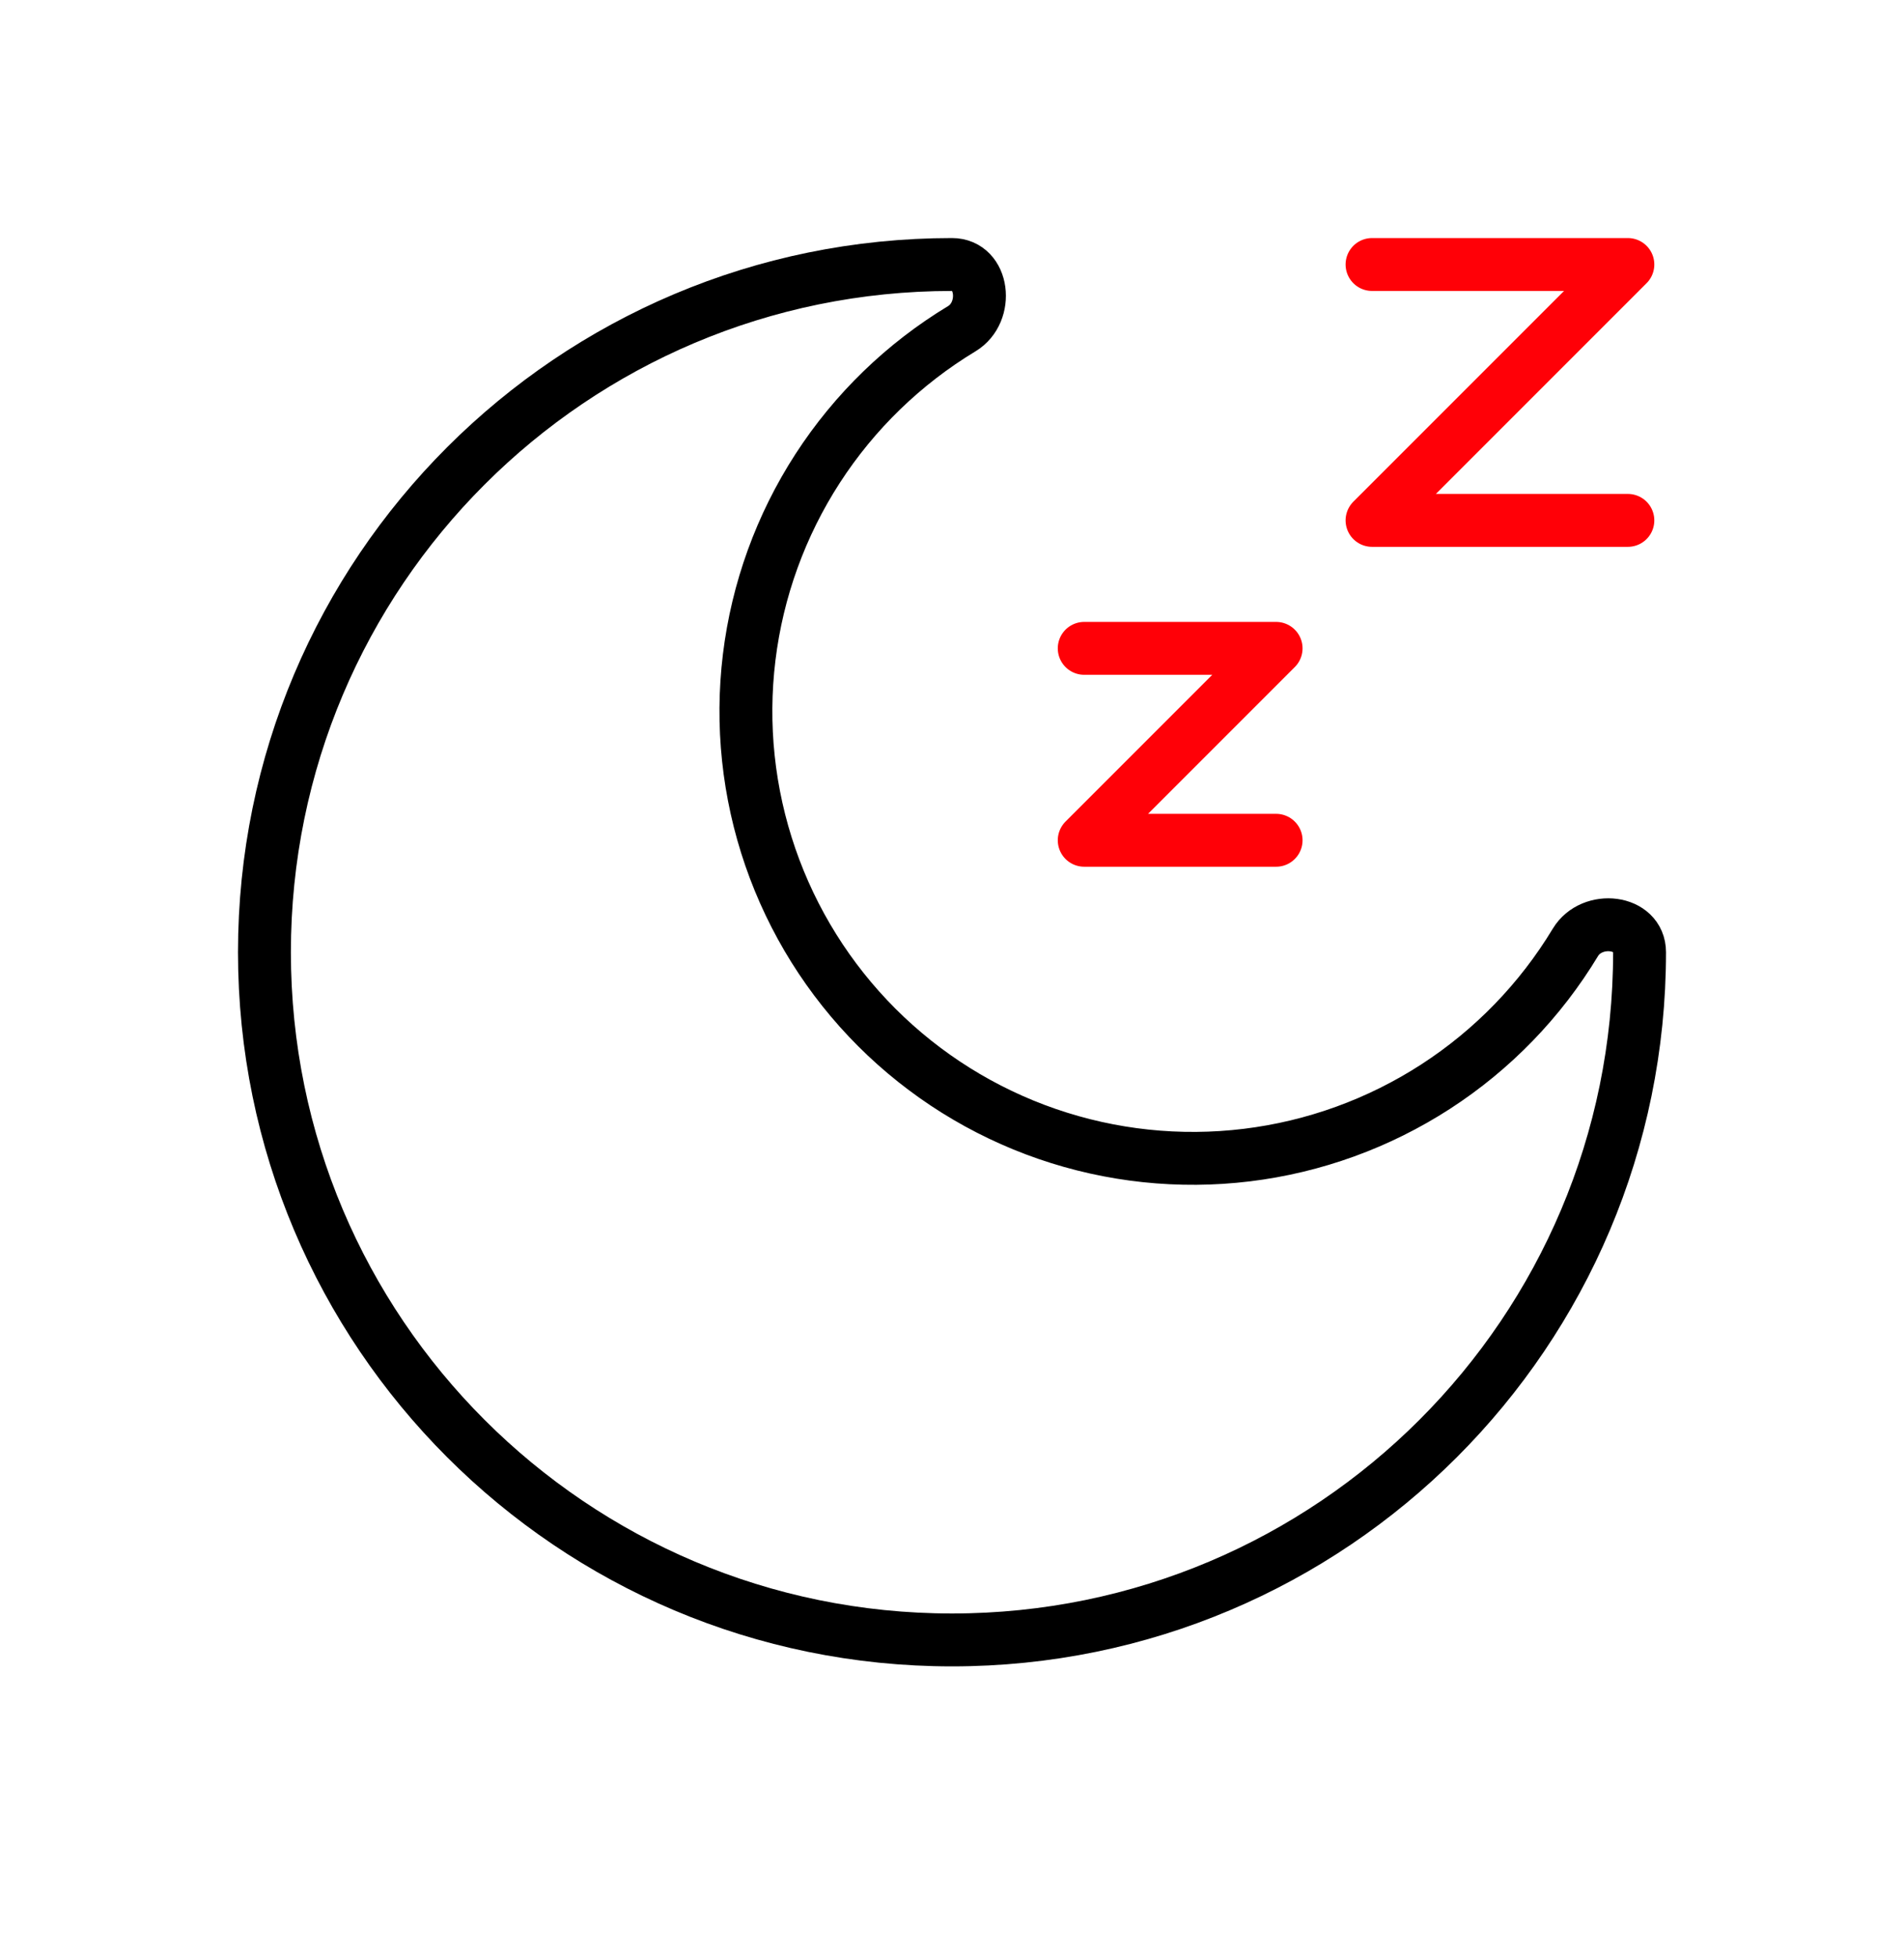
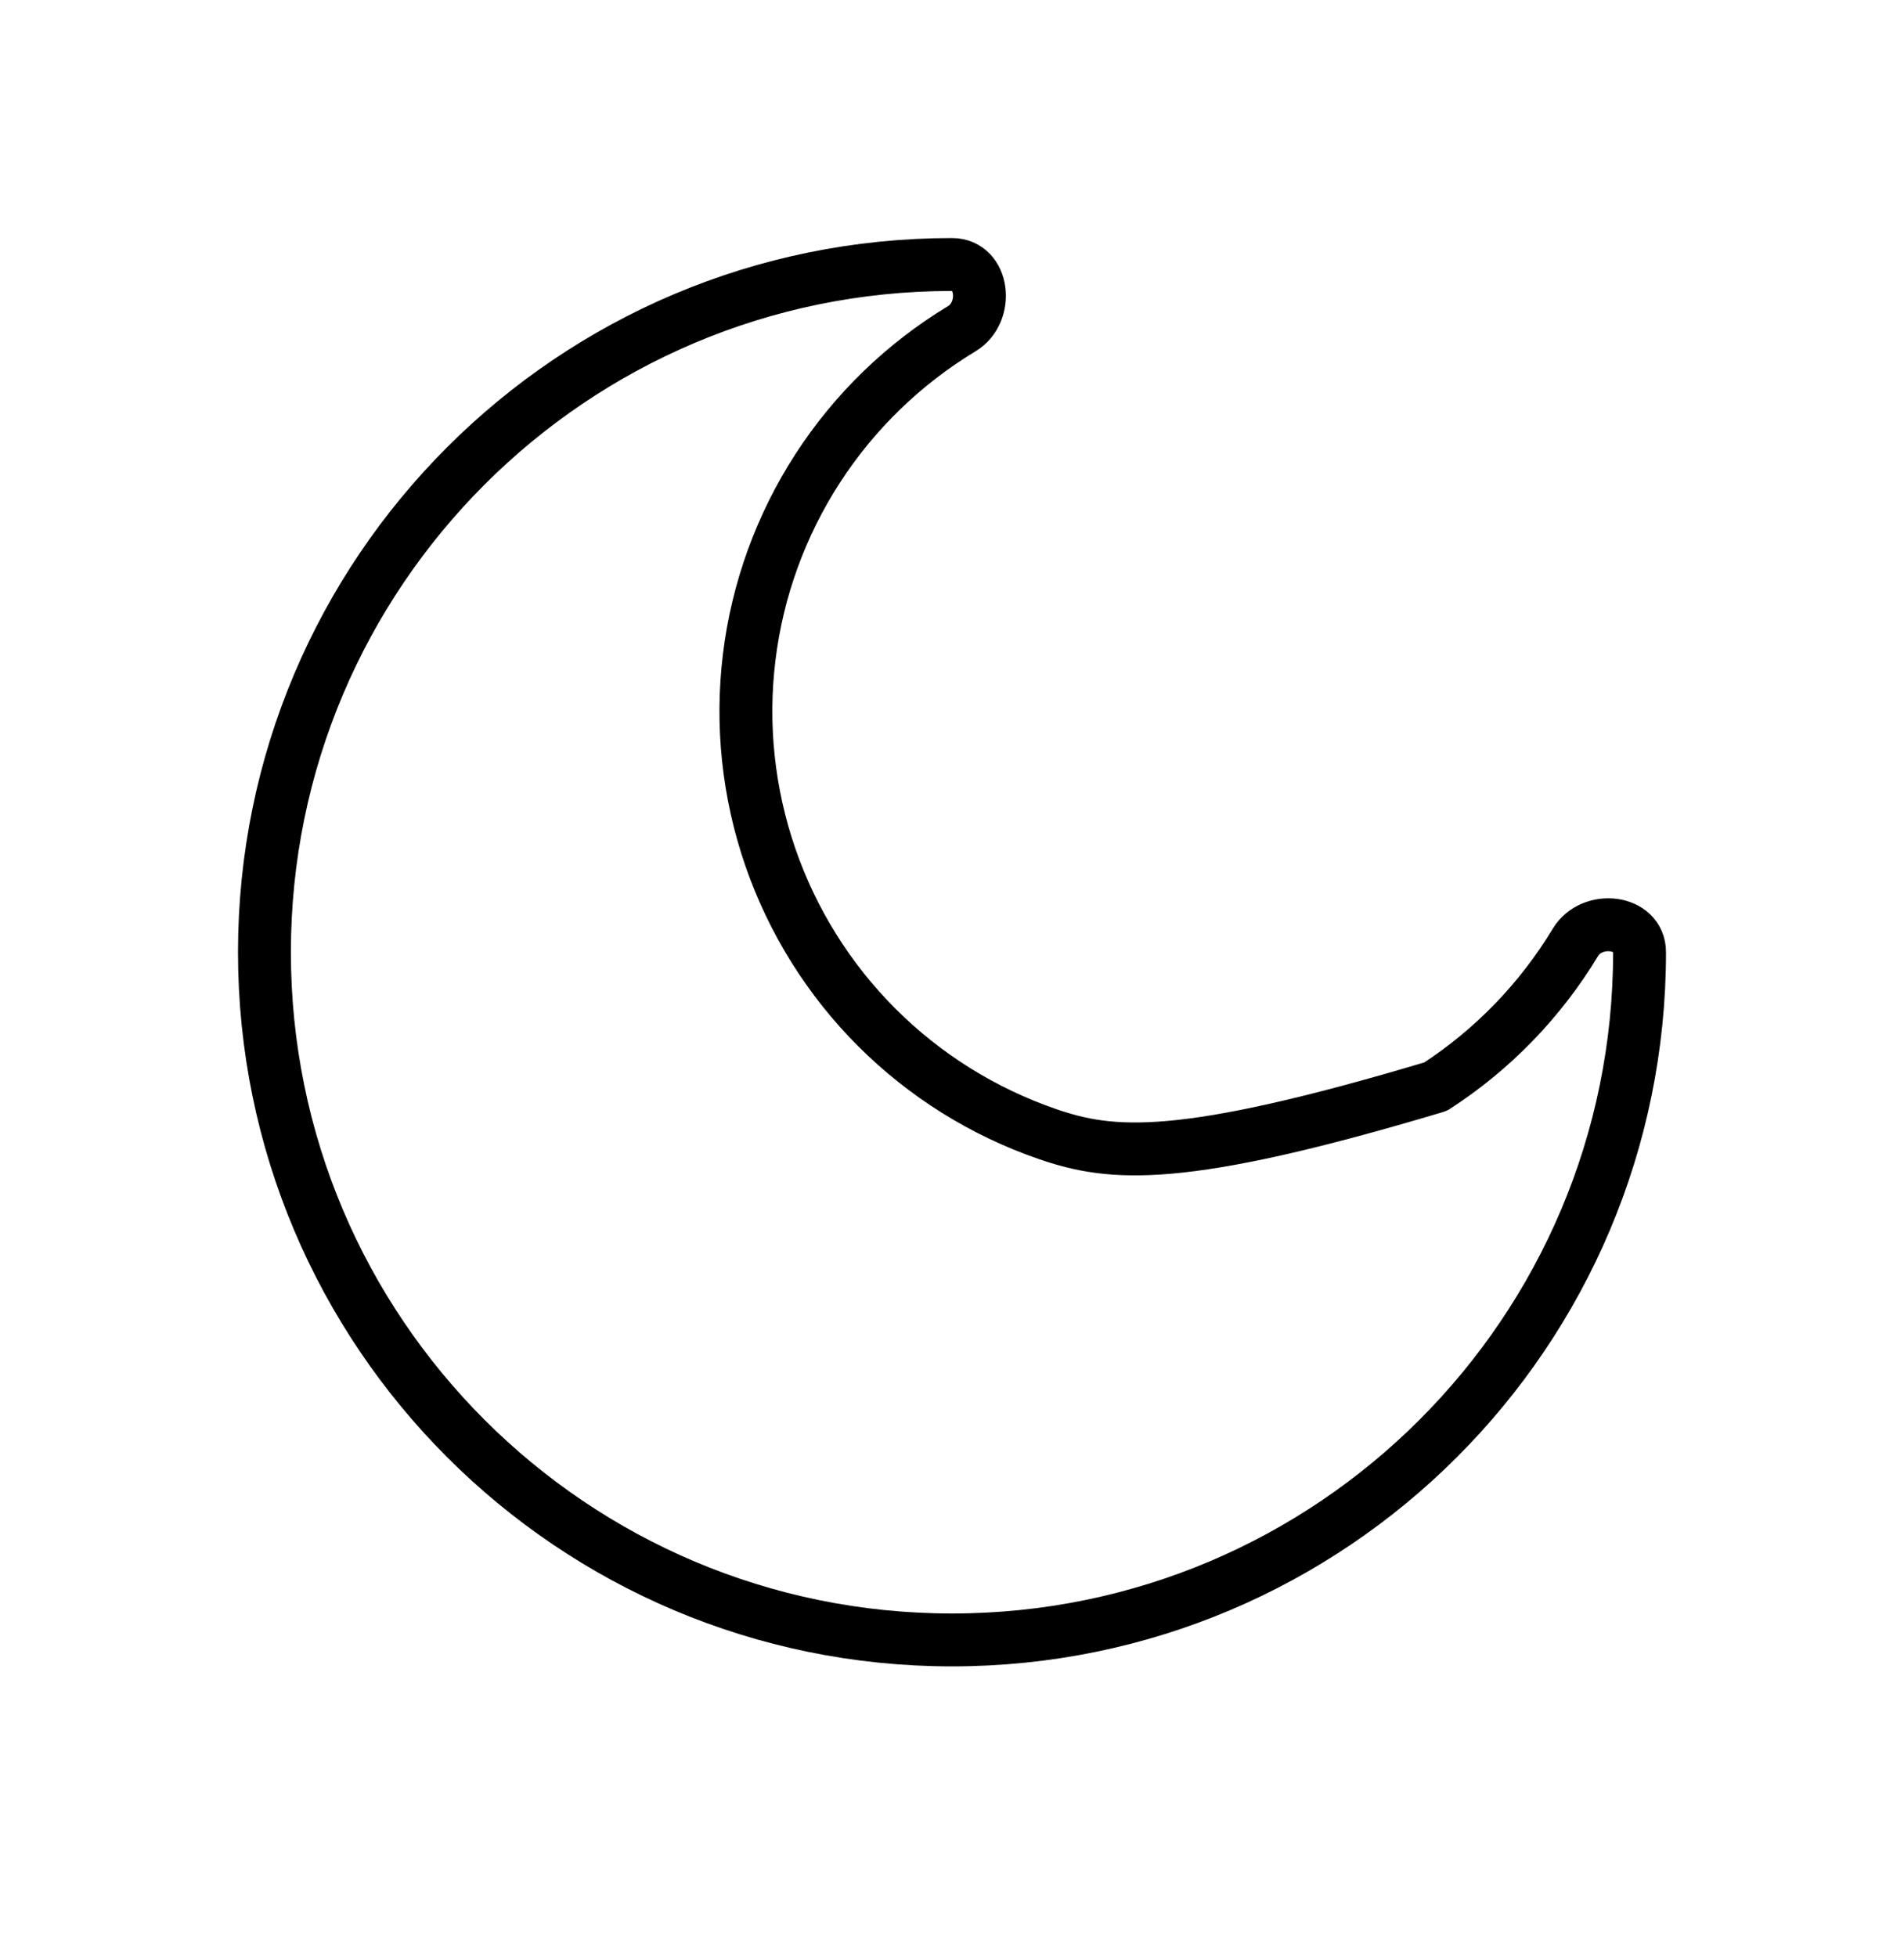
<svg xmlns="http://www.w3.org/2000/svg" fill="none" viewBox="0 0 36 37" height="37" width="36">
-   <path stroke-linejoin="round" stroke-linecap="round" stroke="#FF0007" d="M20.5 12.256H24.128L20.5 15.884H24.128M25.942 5H30.779L25.942 9.837H30.779" />
-   <path stroke-linejoin="round" stroke="black" d="M18 31C25.18 31 31 25.18 31 18C31 17.398 30.098 17.298 29.787 17.814C29.124 18.912 28.221 19.844 27.144 20.541C26.068 21.237 24.847 21.68 23.574 21.835C22.301 21.99 21.01 21.853 19.798 21.435C18.586 21.017 17.485 20.328 16.578 19.422C15.671 18.515 14.983 17.414 14.565 16.202C14.147 14.99 14.01 13.699 14.165 12.426C14.32 11.153 14.763 9.932 15.459 8.856C16.156 7.779 17.088 6.876 18.186 6.213C18.702 5.901 18.602 5 18 5C10.82 5 5 10.82 5 18C5 25.18 10.82 31 18 31Z" />
+   <path stroke-linejoin="round" stroke="black" d="M18 31C25.18 31 31 25.18 31 18C31 17.398 30.098 17.298 29.787 17.814C29.124 18.912 28.221 19.844 27.144 20.541C22.301 21.99 21.01 21.853 19.798 21.435C18.586 21.017 17.485 20.328 16.578 19.422C15.671 18.515 14.983 17.414 14.565 16.202C14.147 14.99 14.01 13.699 14.165 12.426C14.32 11.153 14.763 9.932 15.459 8.856C16.156 7.779 17.088 6.876 18.186 6.213C18.702 5.901 18.602 5 18 5C10.82 5 5 10.82 5 18C5 25.18 10.82 31 18 31Z" />
</svg>